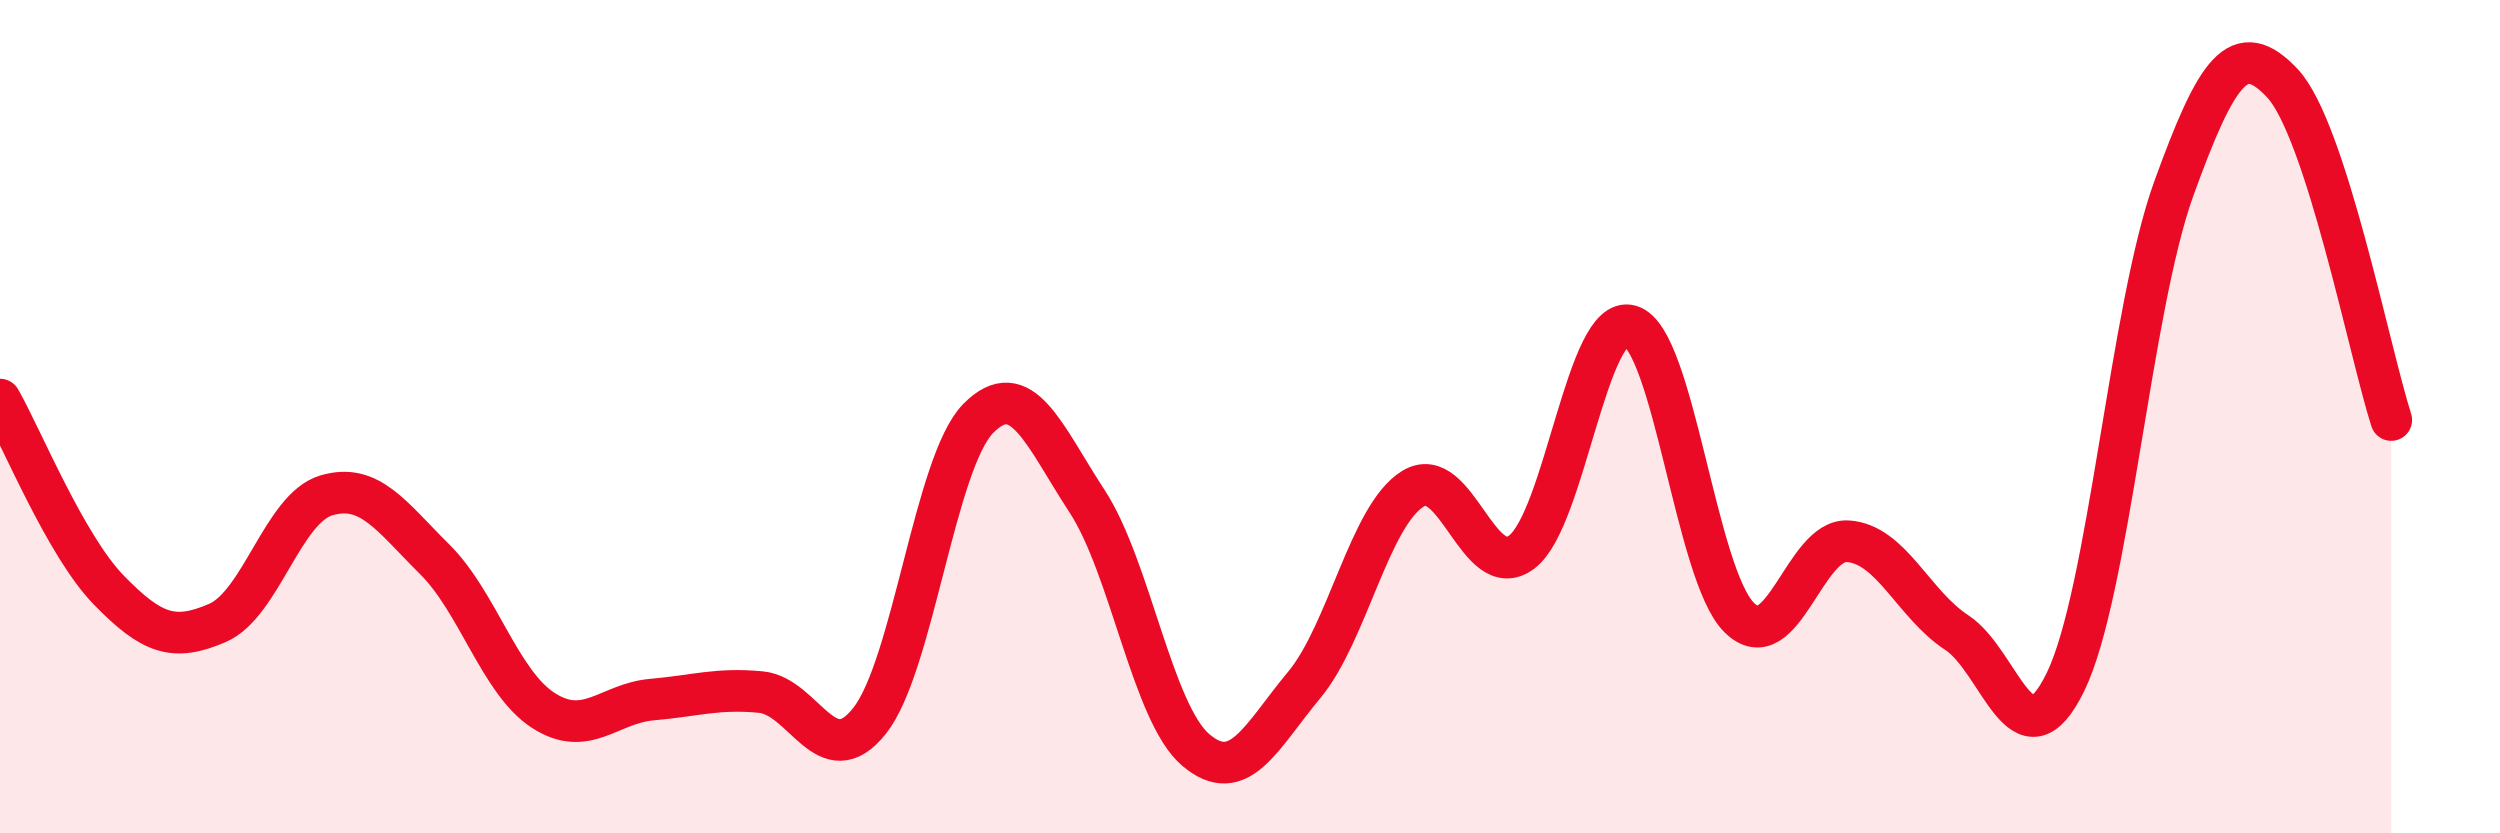
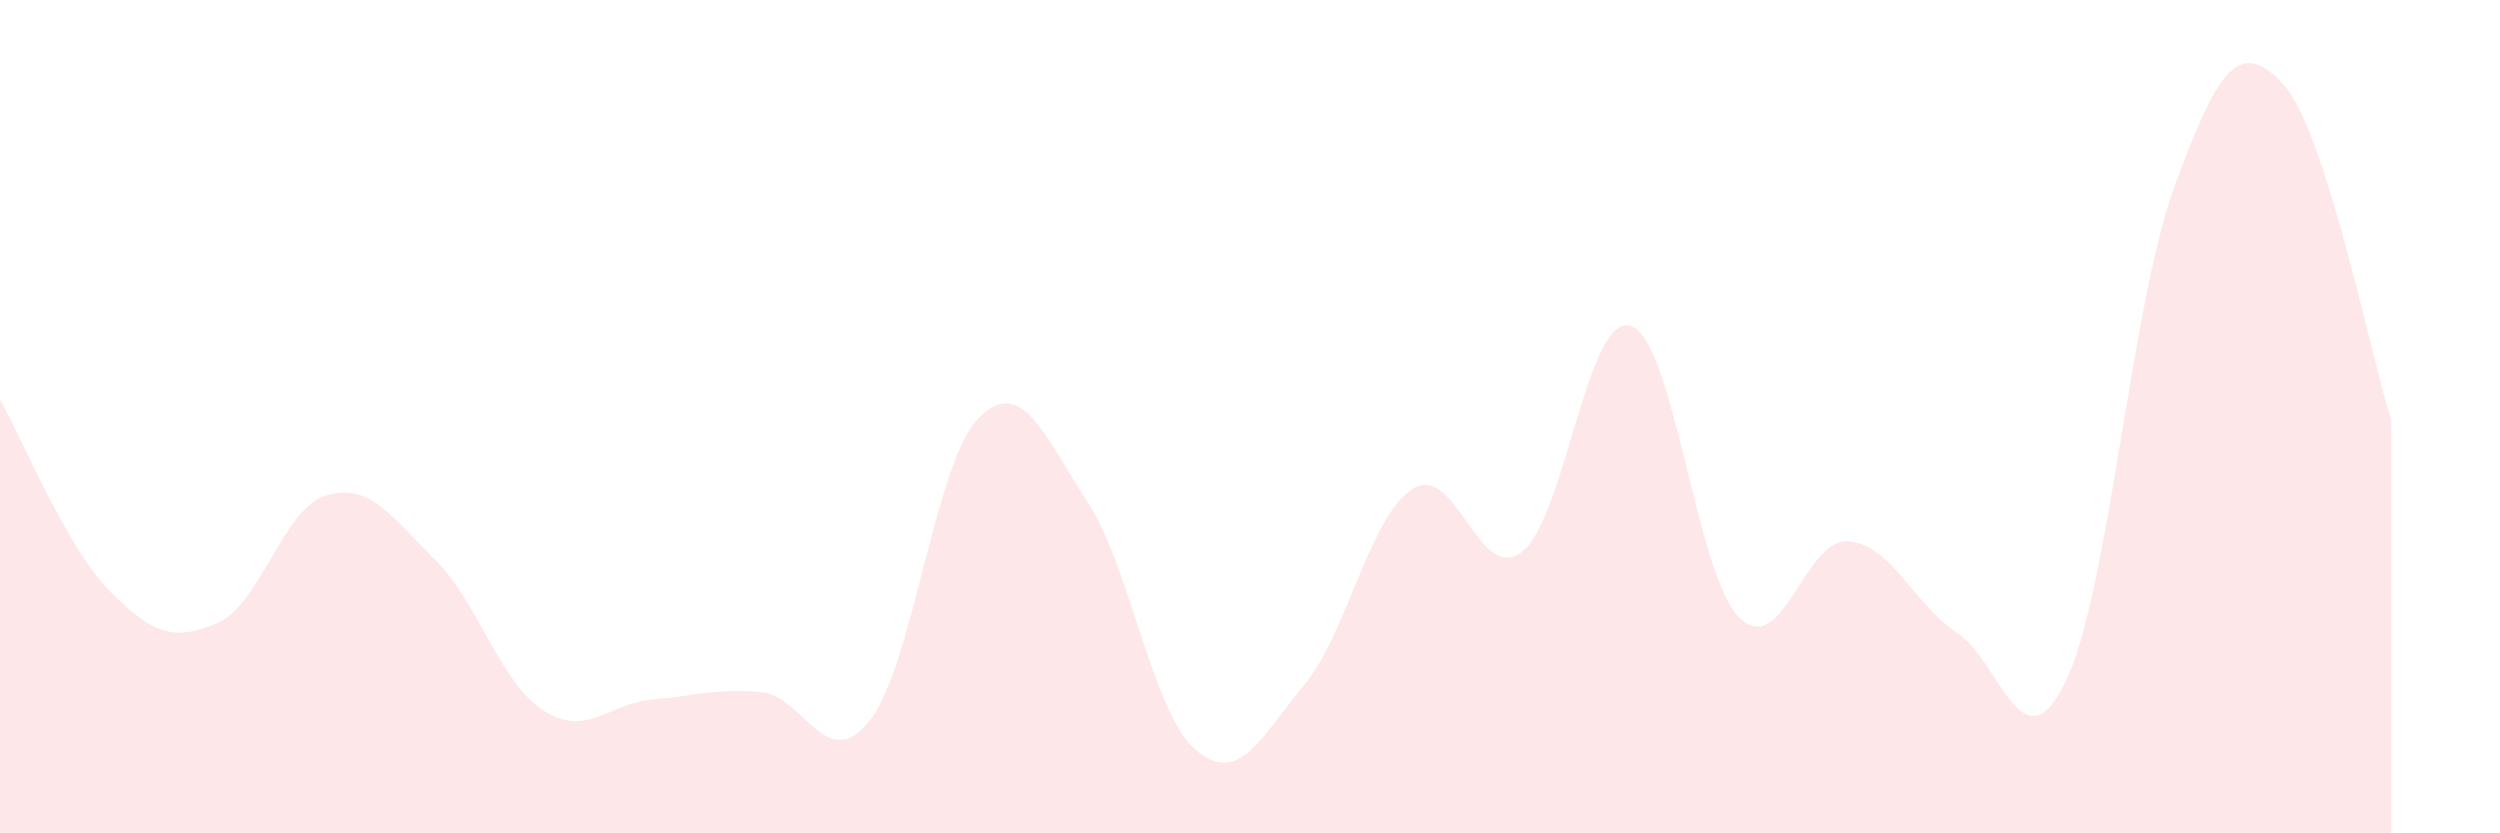
<svg xmlns="http://www.w3.org/2000/svg" width="60" height="20" viewBox="0 0 60 20">
  <path d="M 0,9.59 C 0.52,10.5 1.57,13.09 2.61,14.16 C 3.65,15.23 4.18,15.4 5.22,14.95 C 6.26,14.5 6.79,12.2 7.83,11.89 C 8.87,11.58 9.39,12.39 10.43,13.42 C 11.47,14.45 12,16.38 13.04,17.05 C 14.08,17.72 14.61,16.88 15.65,16.79 C 16.69,16.7 17.22,16.51 18.26,16.61 C 19.3,16.71 19.83,18.61 20.87,17.3 C 21.91,15.99 22.44,11.09 23.48,10.04 C 24.52,8.99 25.05,10.44 26.09,12.03 C 27.13,13.62 27.66,17.12 28.7,18 C 29.74,18.88 30.26,17.69 31.3,16.44 C 32.34,15.19 32.87,12.37 33.91,11.73 C 34.95,11.09 35.48,14.03 36.52,13.25 C 37.56,12.47 38.09,7.51 39.13,7.82 C 40.17,8.13 40.7,13.79 41.74,14.82 C 42.78,15.85 43.31,12.92 44.35,12.99 C 45.39,13.06 45.92,14.5 46.96,15.18 C 48,15.86 48.53,18.5 49.57,16.37 C 50.61,14.24 51.13,7.4 52.17,4.53 C 53.21,1.66 53.74,0.89 54.78,2 C 55.82,3.11 56.87,8.46 57.39,10.08L57.39 20L0 20Z" fill="#EB0A25" opacity="0.1" stroke-linecap="round" stroke-linejoin="round" />
-   <path d="M 0,9.59 C 0.52,10.5 1.57,13.09 2.61,14.16 C 3.65,15.23 4.18,15.4 5.22,14.95 C 6.26,14.5 6.79,12.2 7.83,11.89 C 8.87,11.58 9.39,12.39 10.43,13.42 C 11.47,14.45 12,16.38 13.04,17.05 C 14.08,17.72 14.61,16.88 15.65,16.79 C 16.69,16.7 17.22,16.51 18.26,16.61 C 19.3,16.71 19.83,18.61 20.87,17.3 C 21.91,15.99 22.44,11.09 23.48,10.04 C 24.52,8.99 25.05,10.44 26.09,12.03 C 27.13,13.62 27.66,17.12 28.7,18 C 29.74,18.88 30.26,17.69 31.3,16.44 C 32.34,15.19 32.87,12.37 33.91,11.73 C 34.95,11.09 35.48,14.03 36.52,13.25 C 37.56,12.47 38.09,7.51 39.13,7.82 C 40.17,8.13 40.7,13.79 41.74,14.82 C 42.78,15.85 43.31,12.92 44.35,12.99 C 45.39,13.06 45.92,14.5 46.96,15.18 C 48,15.86 48.53,18.5 49.57,16.37 C 50.61,14.24 51.13,7.4 52.17,4.53 C 53.21,1.66 53.74,0.89 54.78,2 C 55.82,3.11 56.87,8.46 57.39,10.08" stroke="#EB0A25" stroke-width="1" fill="none" stroke-linecap="round" stroke-linejoin="round" />
</svg>